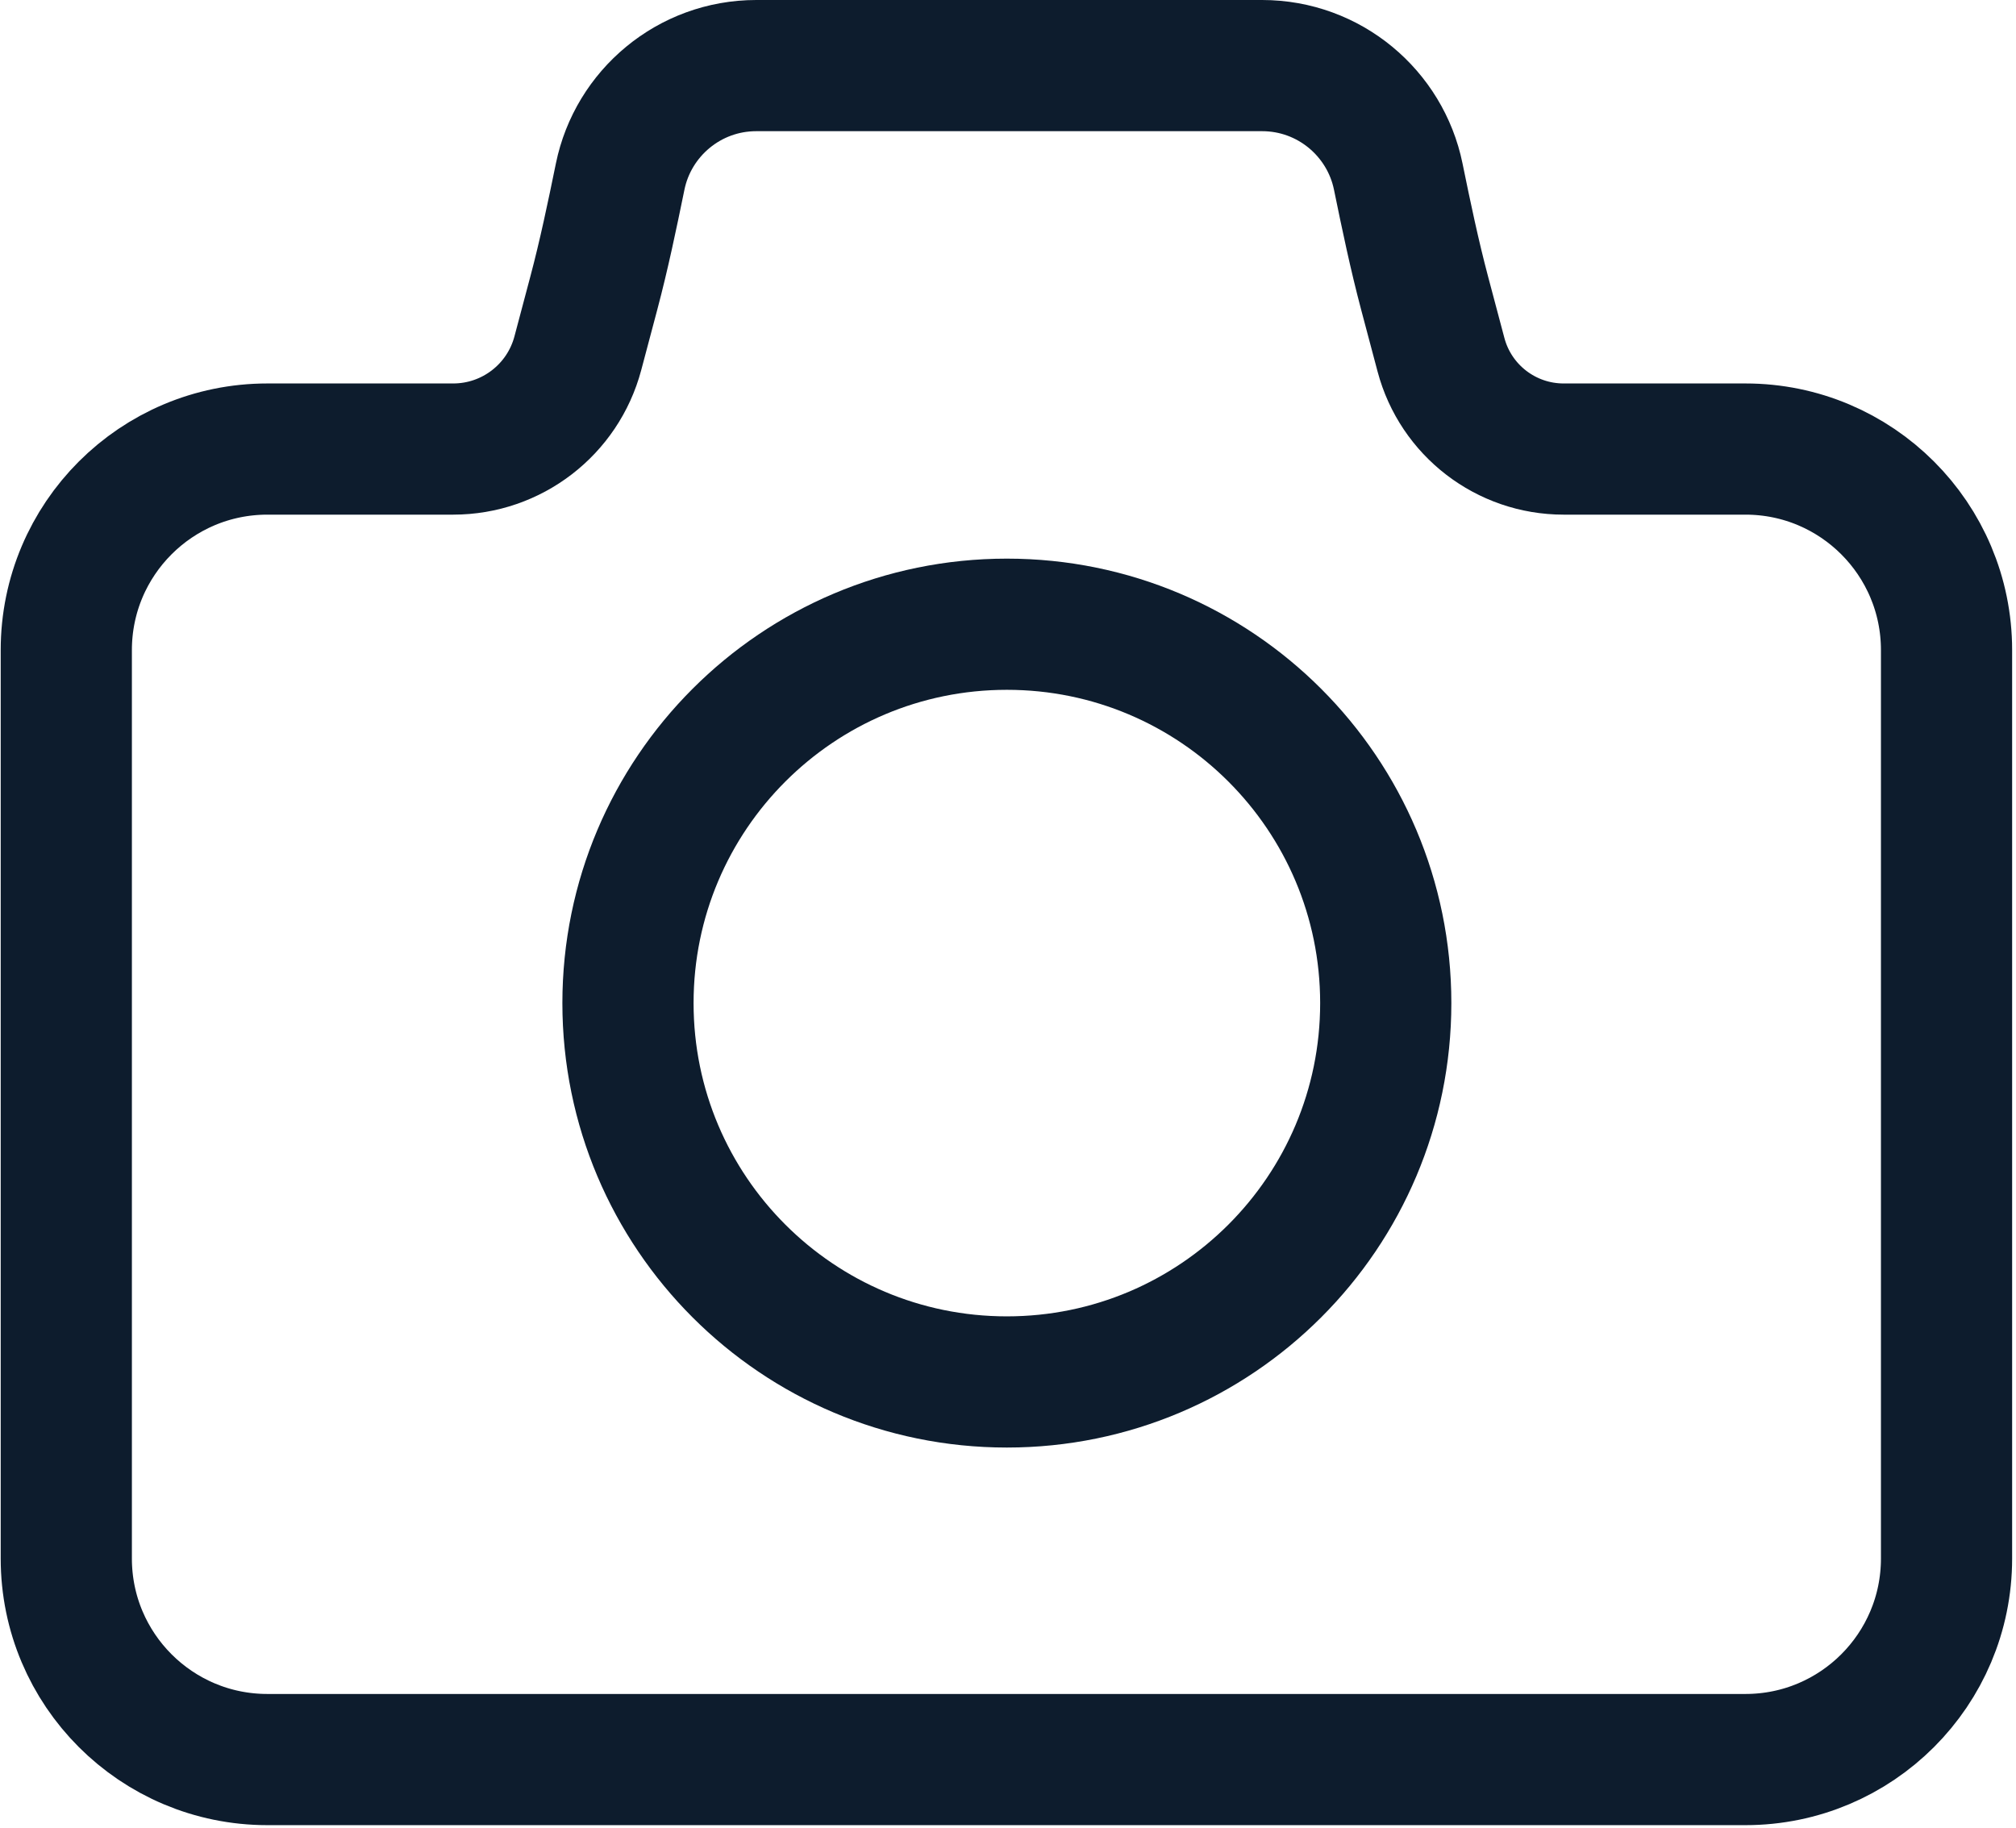
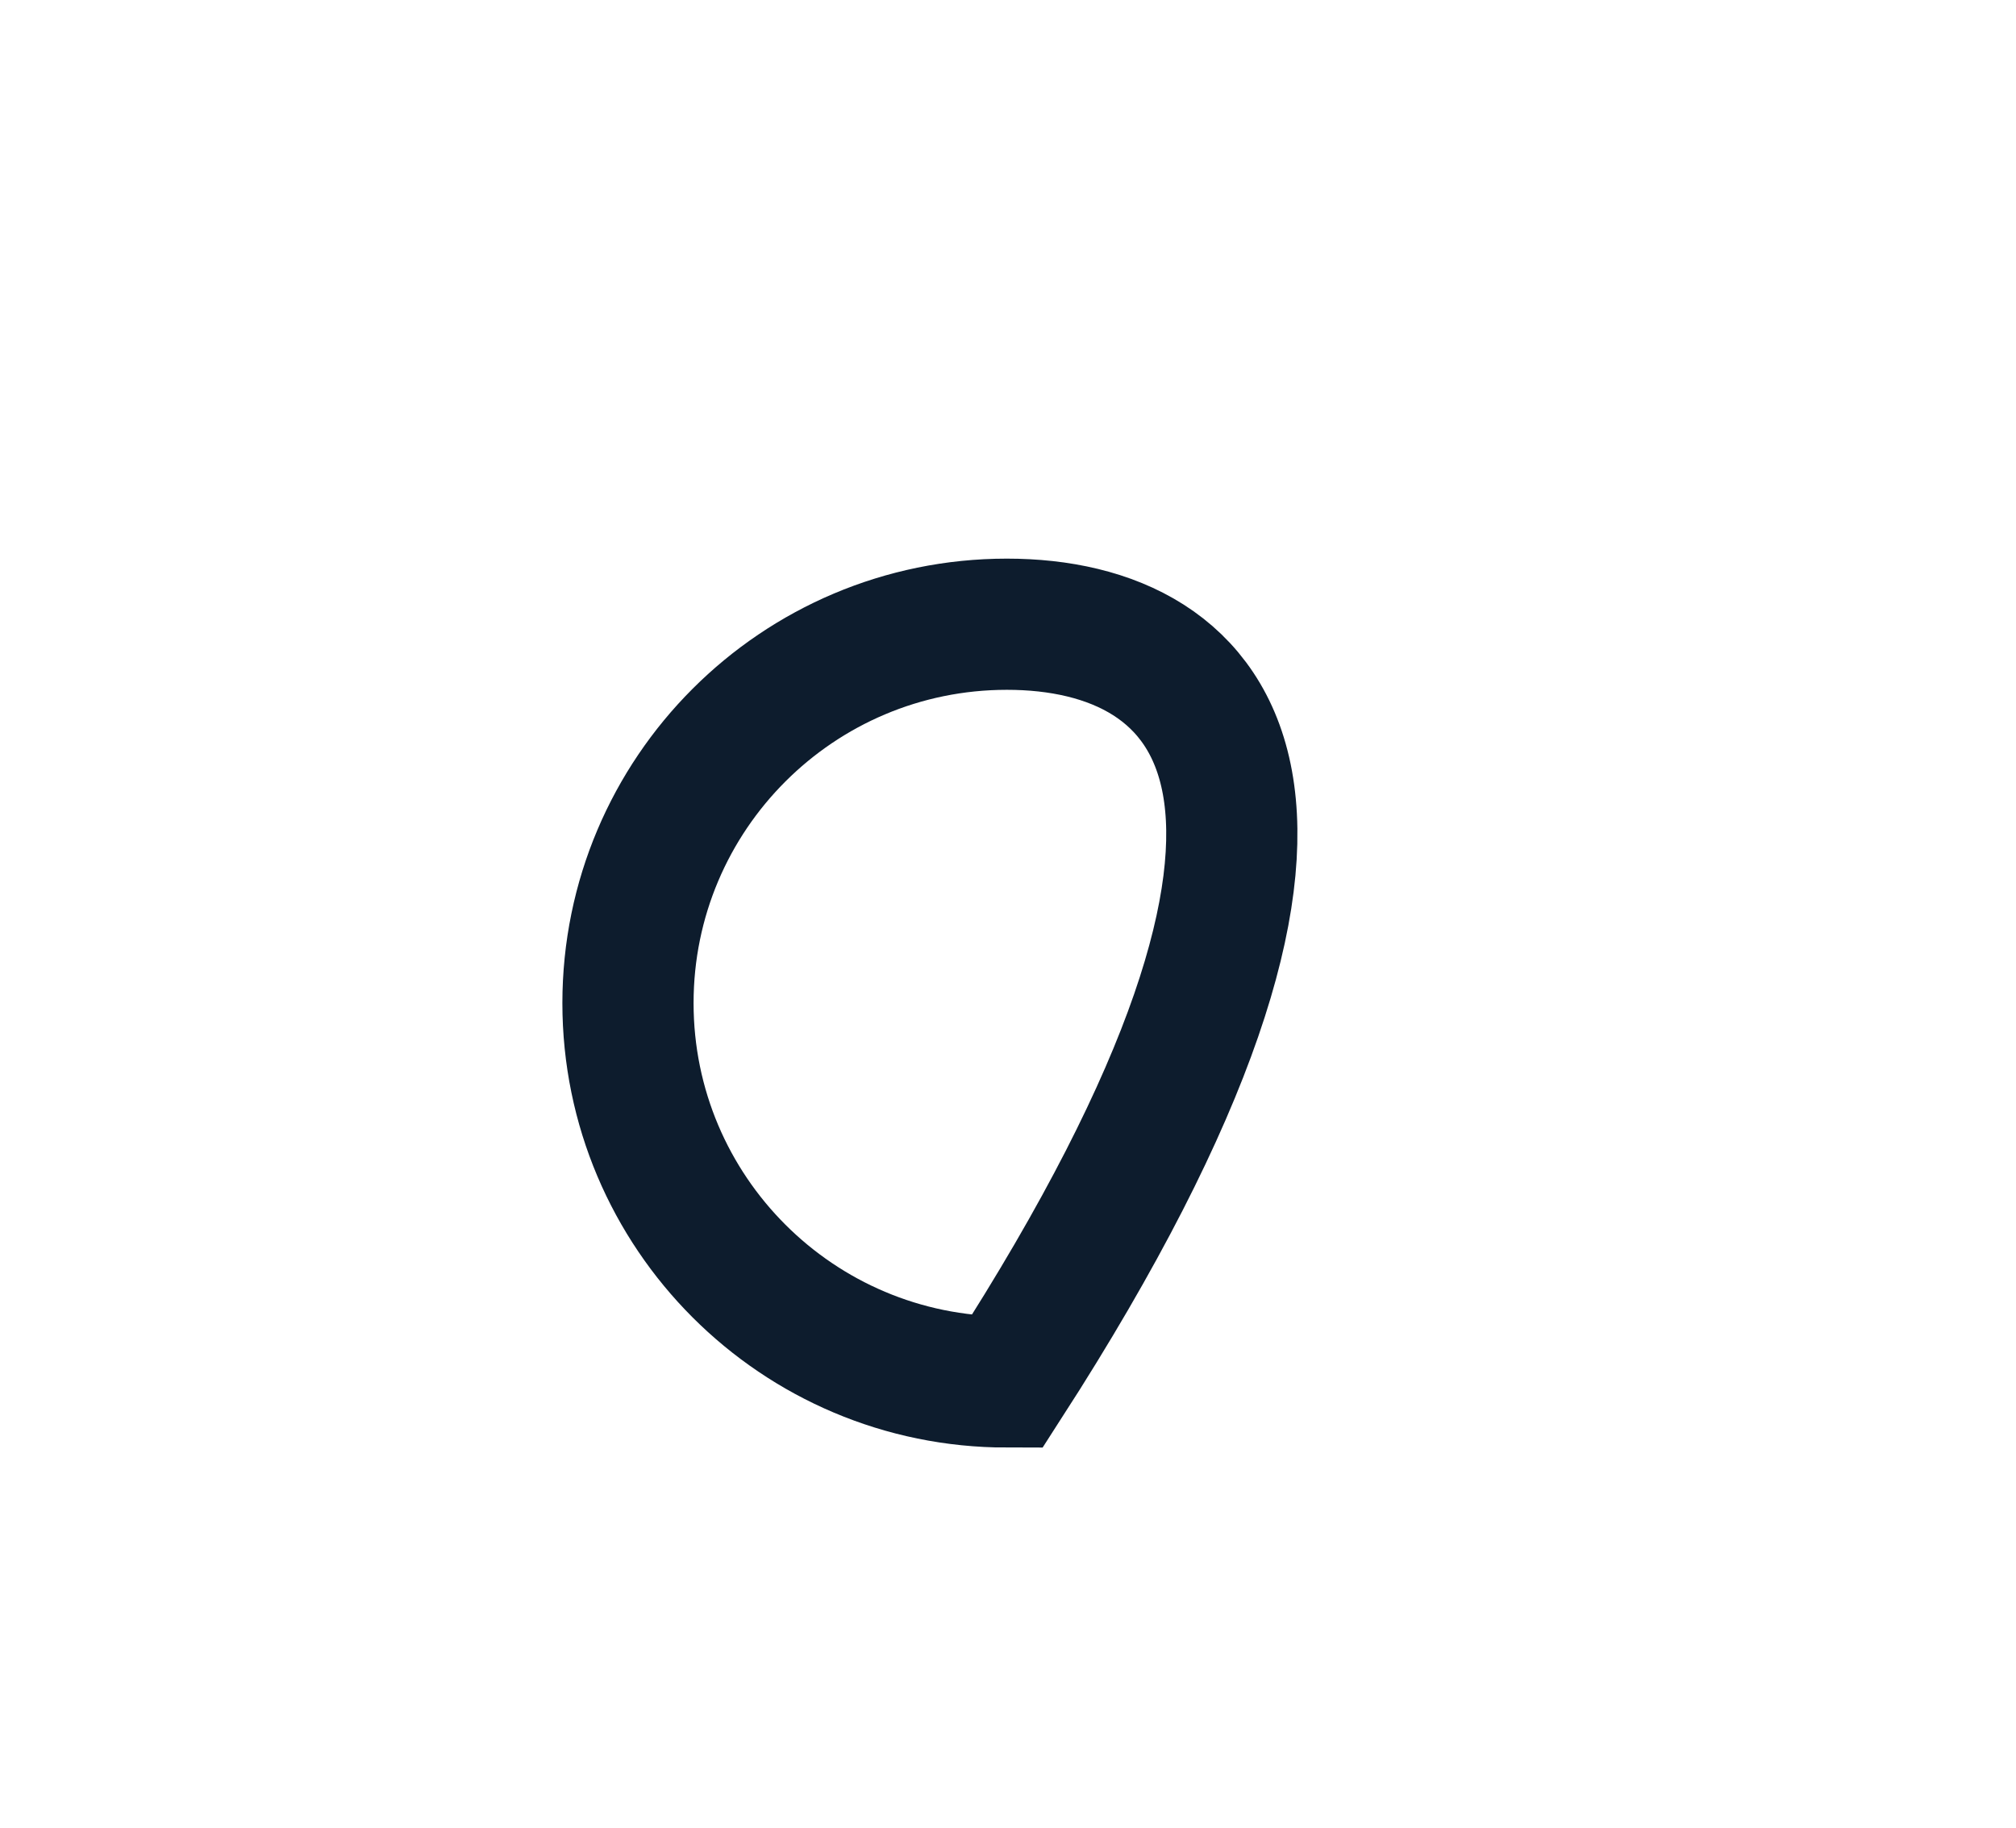
<svg xmlns="http://www.w3.org/2000/svg" width="461" height="418" viewBox="0 0 461 418" fill="none">
-   <path d="M230.24 316.031C278.091 316.031 316.881 277.241 316.881 229.391C316.881 181.54 278.091 142.75 230.24 142.75C182.39 142.75 143.6 181.54 143.6 229.391C143.6 277.241 182.39 316.031 230.24 316.031Z" stroke="#0D1C2D" stroke-width="30" stroke-miterlimit="10" />
-   <path d="M445.116 148.667V356.407C445.116 381.799 424.532 402.383 399.14 402.383H61.136C35.744 402.383 15.16 381.799 15.16 356.407V148.667C15.16 123.275 35.744 102.691 61.136 102.691H103.638C117.004 102.691 128.7 93.701 132.135 80.78L135.777 67.066C138.122 58.243 139.985 49.311 141.815 40.372C144.773 25.891 157.591 15 172.942 15H288.609C303.967 15 316.779 25.891 319.737 40.372C321.567 49.311 323.436 58.243 325.775 67.066L329.513 81.134C332.89 93.843 344.4 102.691 357.553 102.691H399.14C424.532 102.691 445.116 123.275 445.116 148.667Z" stroke="#0D1C2D" stroke-width="30" stroke-miterlimit="10" />
+   <path d="M230.24 316.031C316.881 181.54 278.091 142.75 230.24 142.75C182.39 142.75 143.6 181.54 143.6 229.391C143.6 277.241 182.39 316.031 230.24 316.031Z" stroke="#0D1C2D" stroke-width="30" stroke-miterlimit="10" />
</svg>